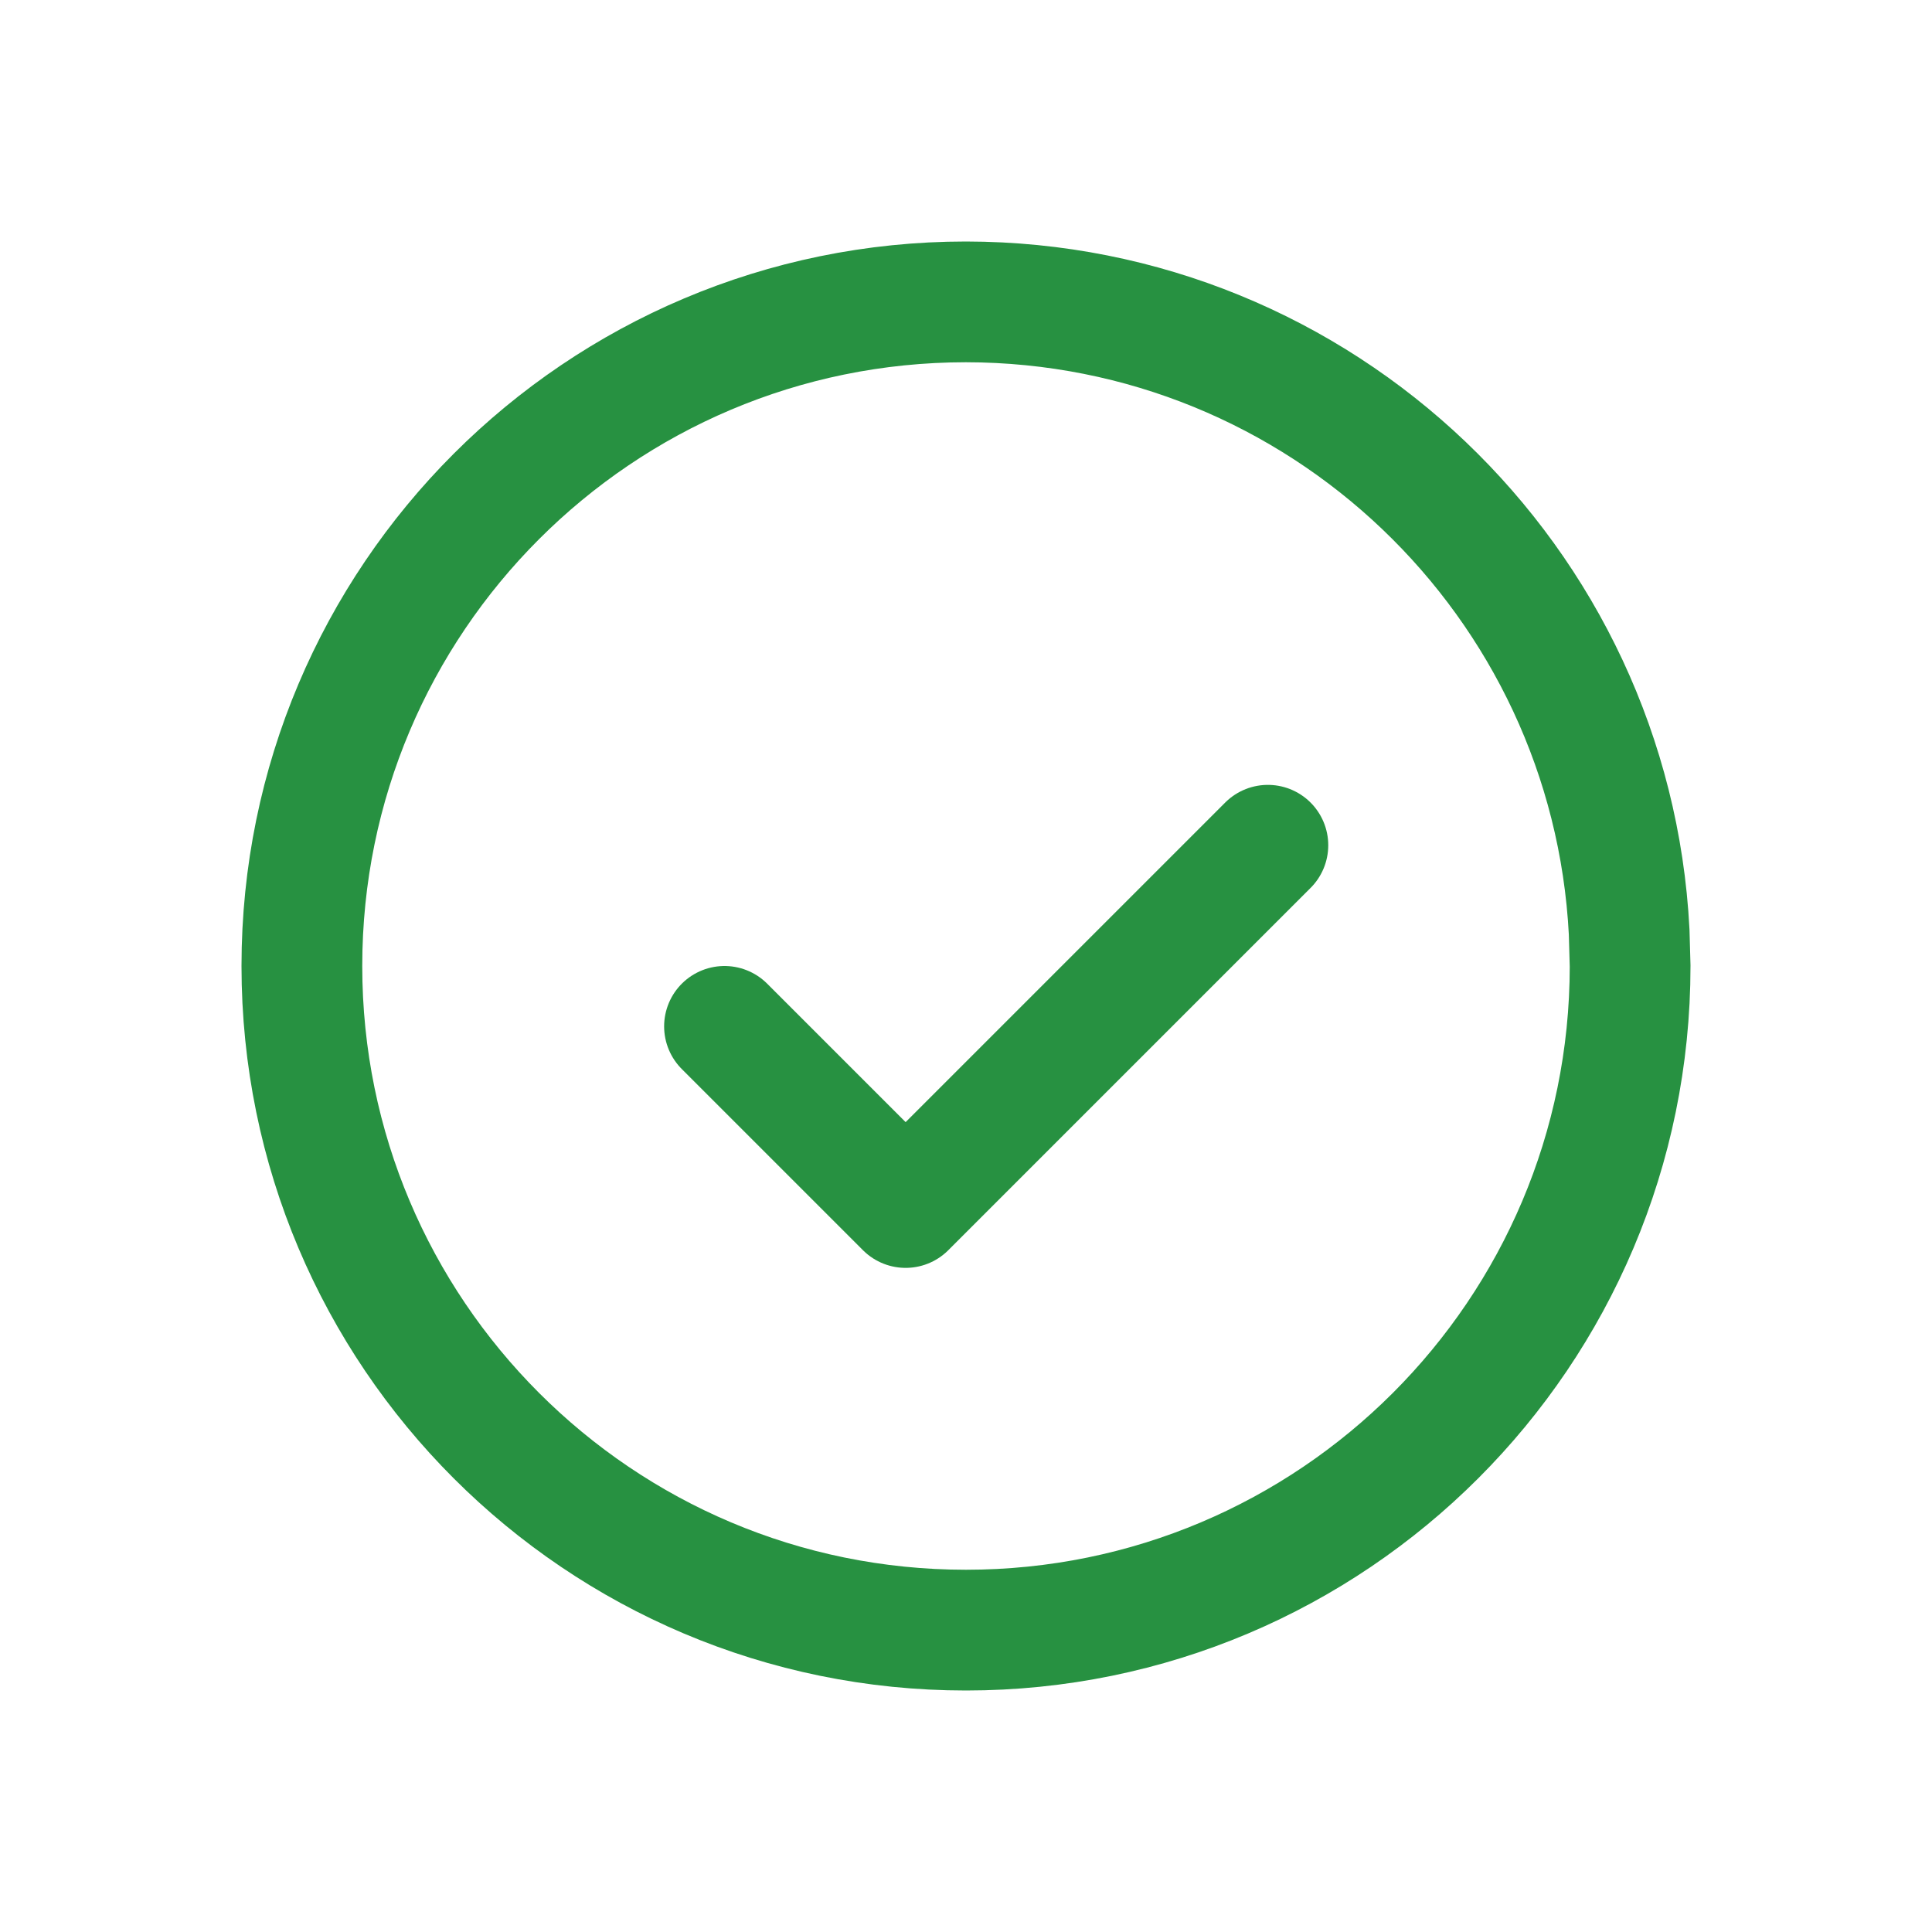
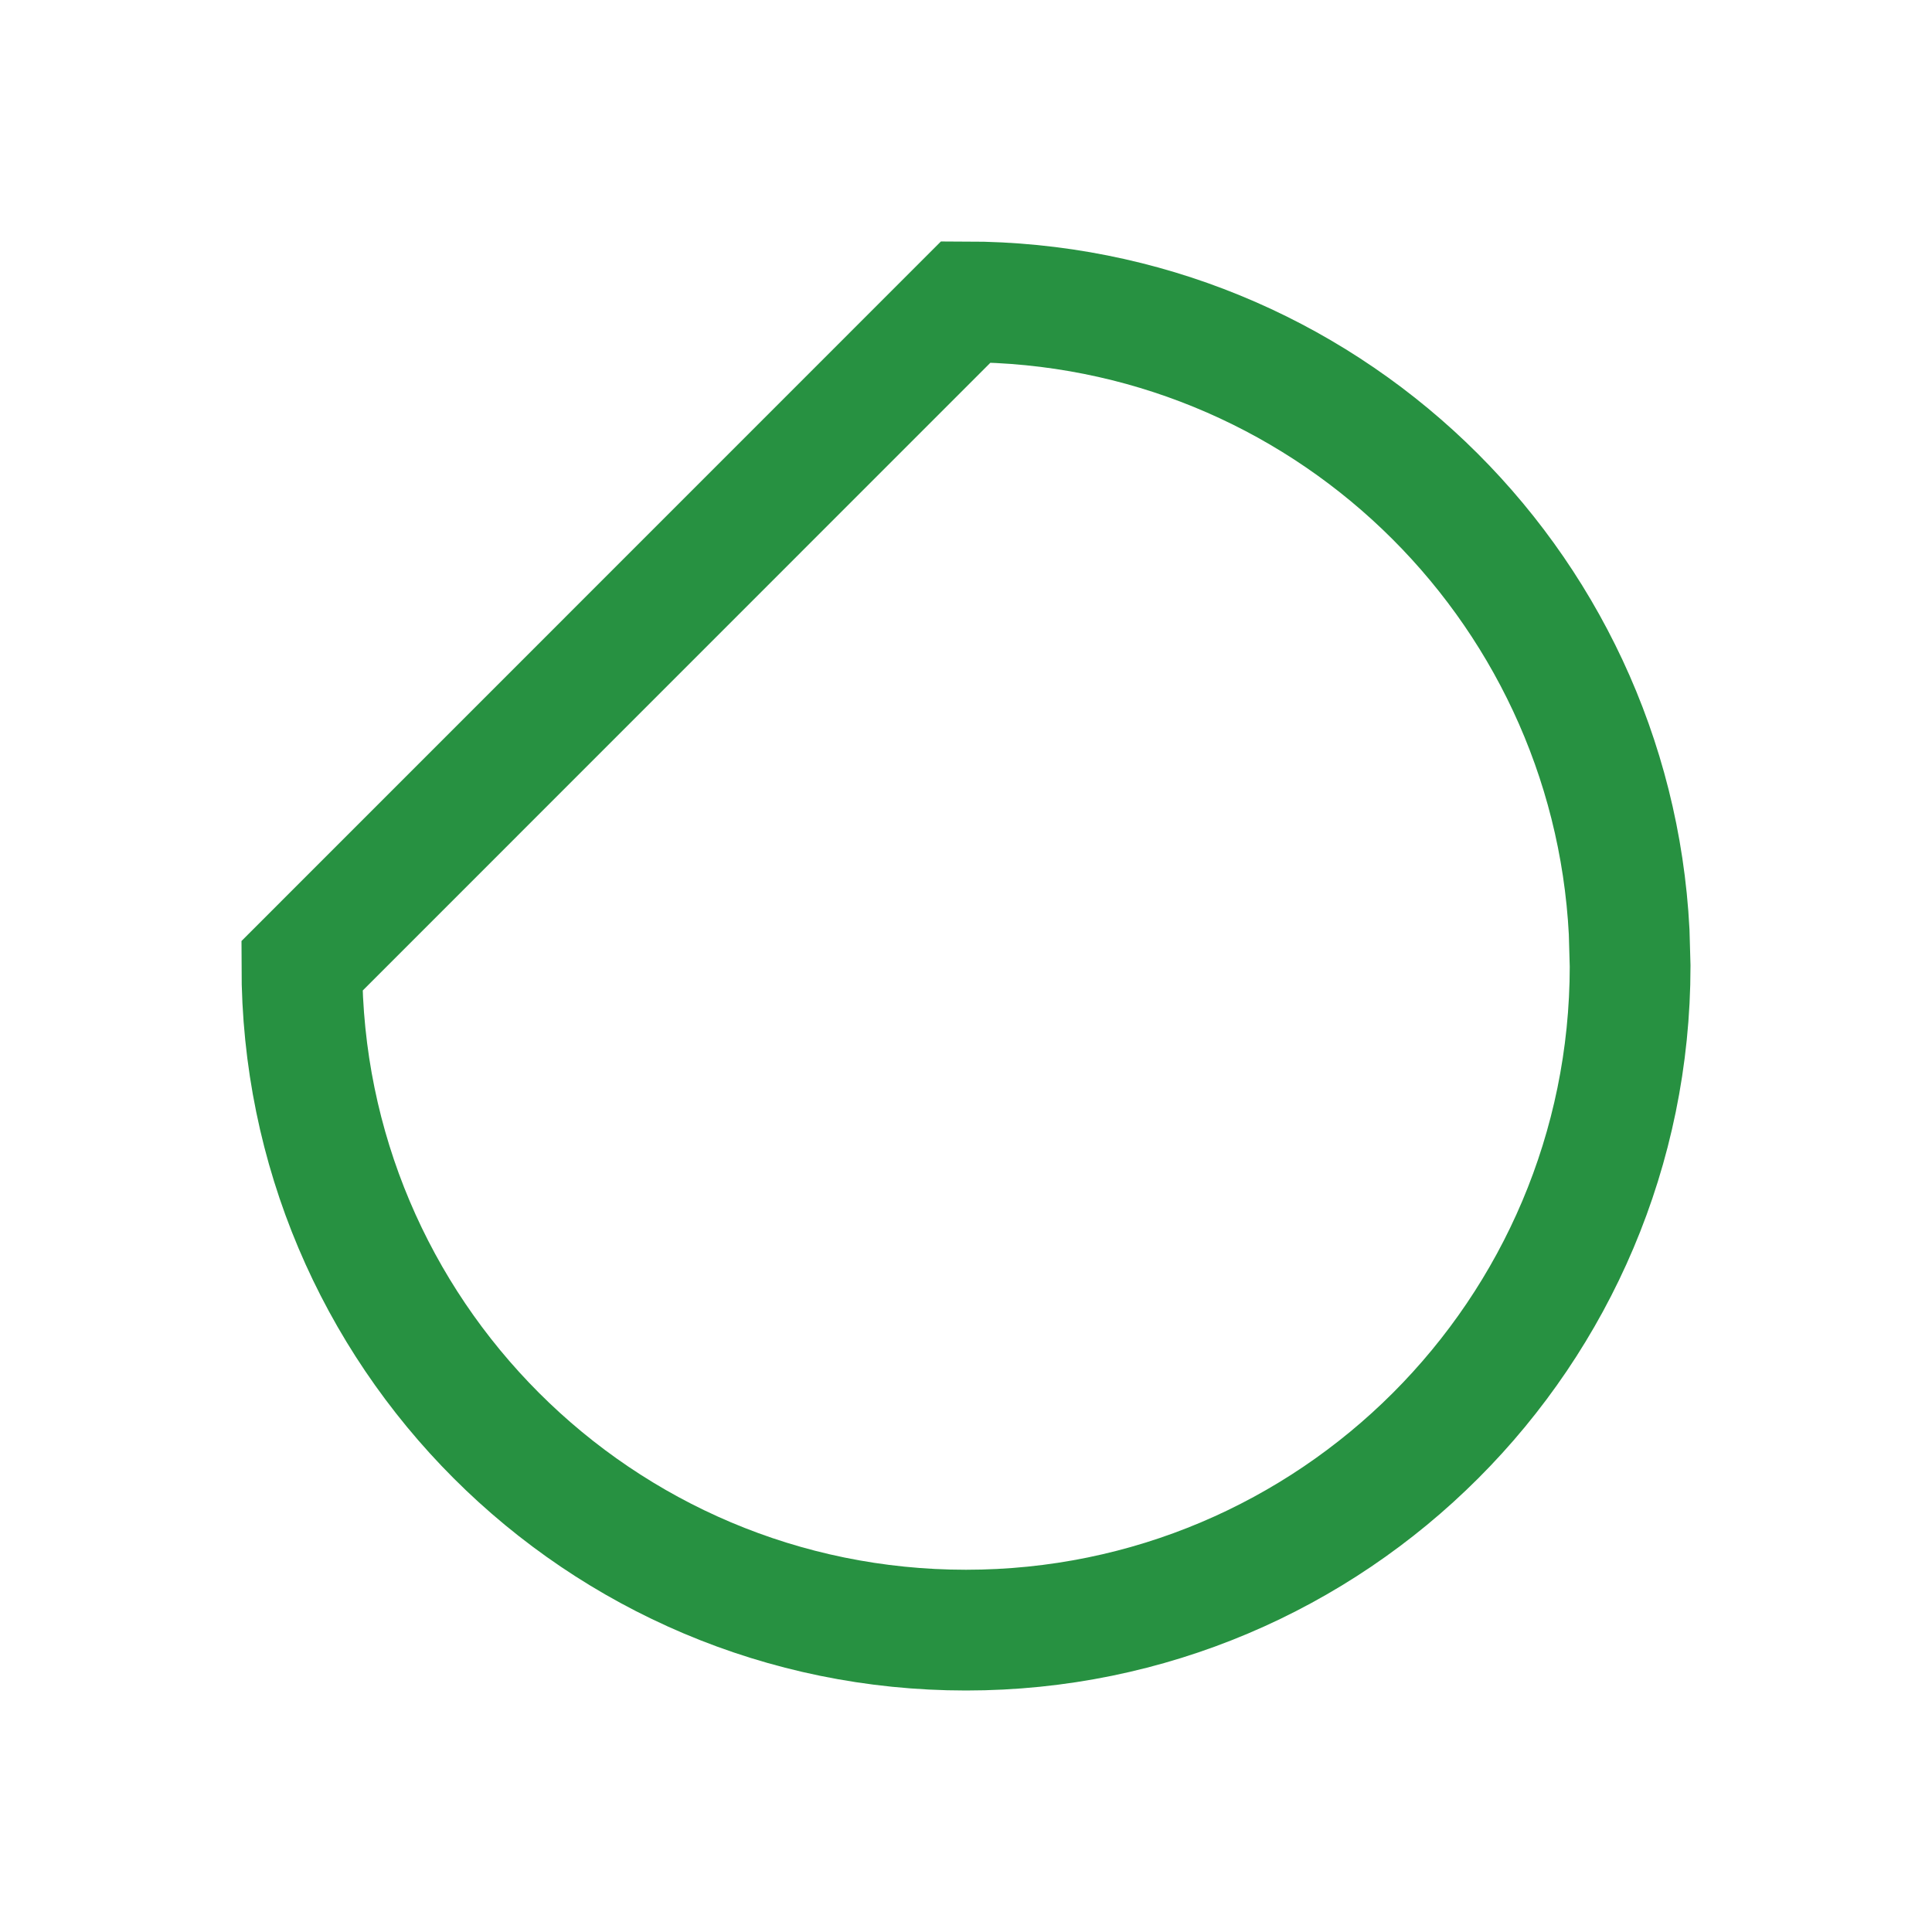
<svg xmlns="http://www.w3.org/2000/svg" width="16" height="16" viewBox="0 0 16 16" fill="none">
-   <path d="M7.999 2.5C10.941 2.503 13.342 4.813 13.492 7.718L13.5 8.001C13.499 11.038 11.037 13.5 8 13.5C4.962 13.5 2.5 11.038 2.5 8C2.5 4.963 4.962 2.501 7.999 2.5Z" stroke="#279141" />
-   <path d="M6 8.5L7.5 10L10.5 7" stroke="#279141" stroke-linecap="round" stroke-linejoin="round" />
+   <path d="M7.999 2.5C10.941 2.503 13.342 4.813 13.492 7.718L13.5 8.001C13.499 11.038 11.037 13.5 8 13.5C4.962 13.5 2.5 11.038 2.5 8Z" stroke="#279141" />
</svg>